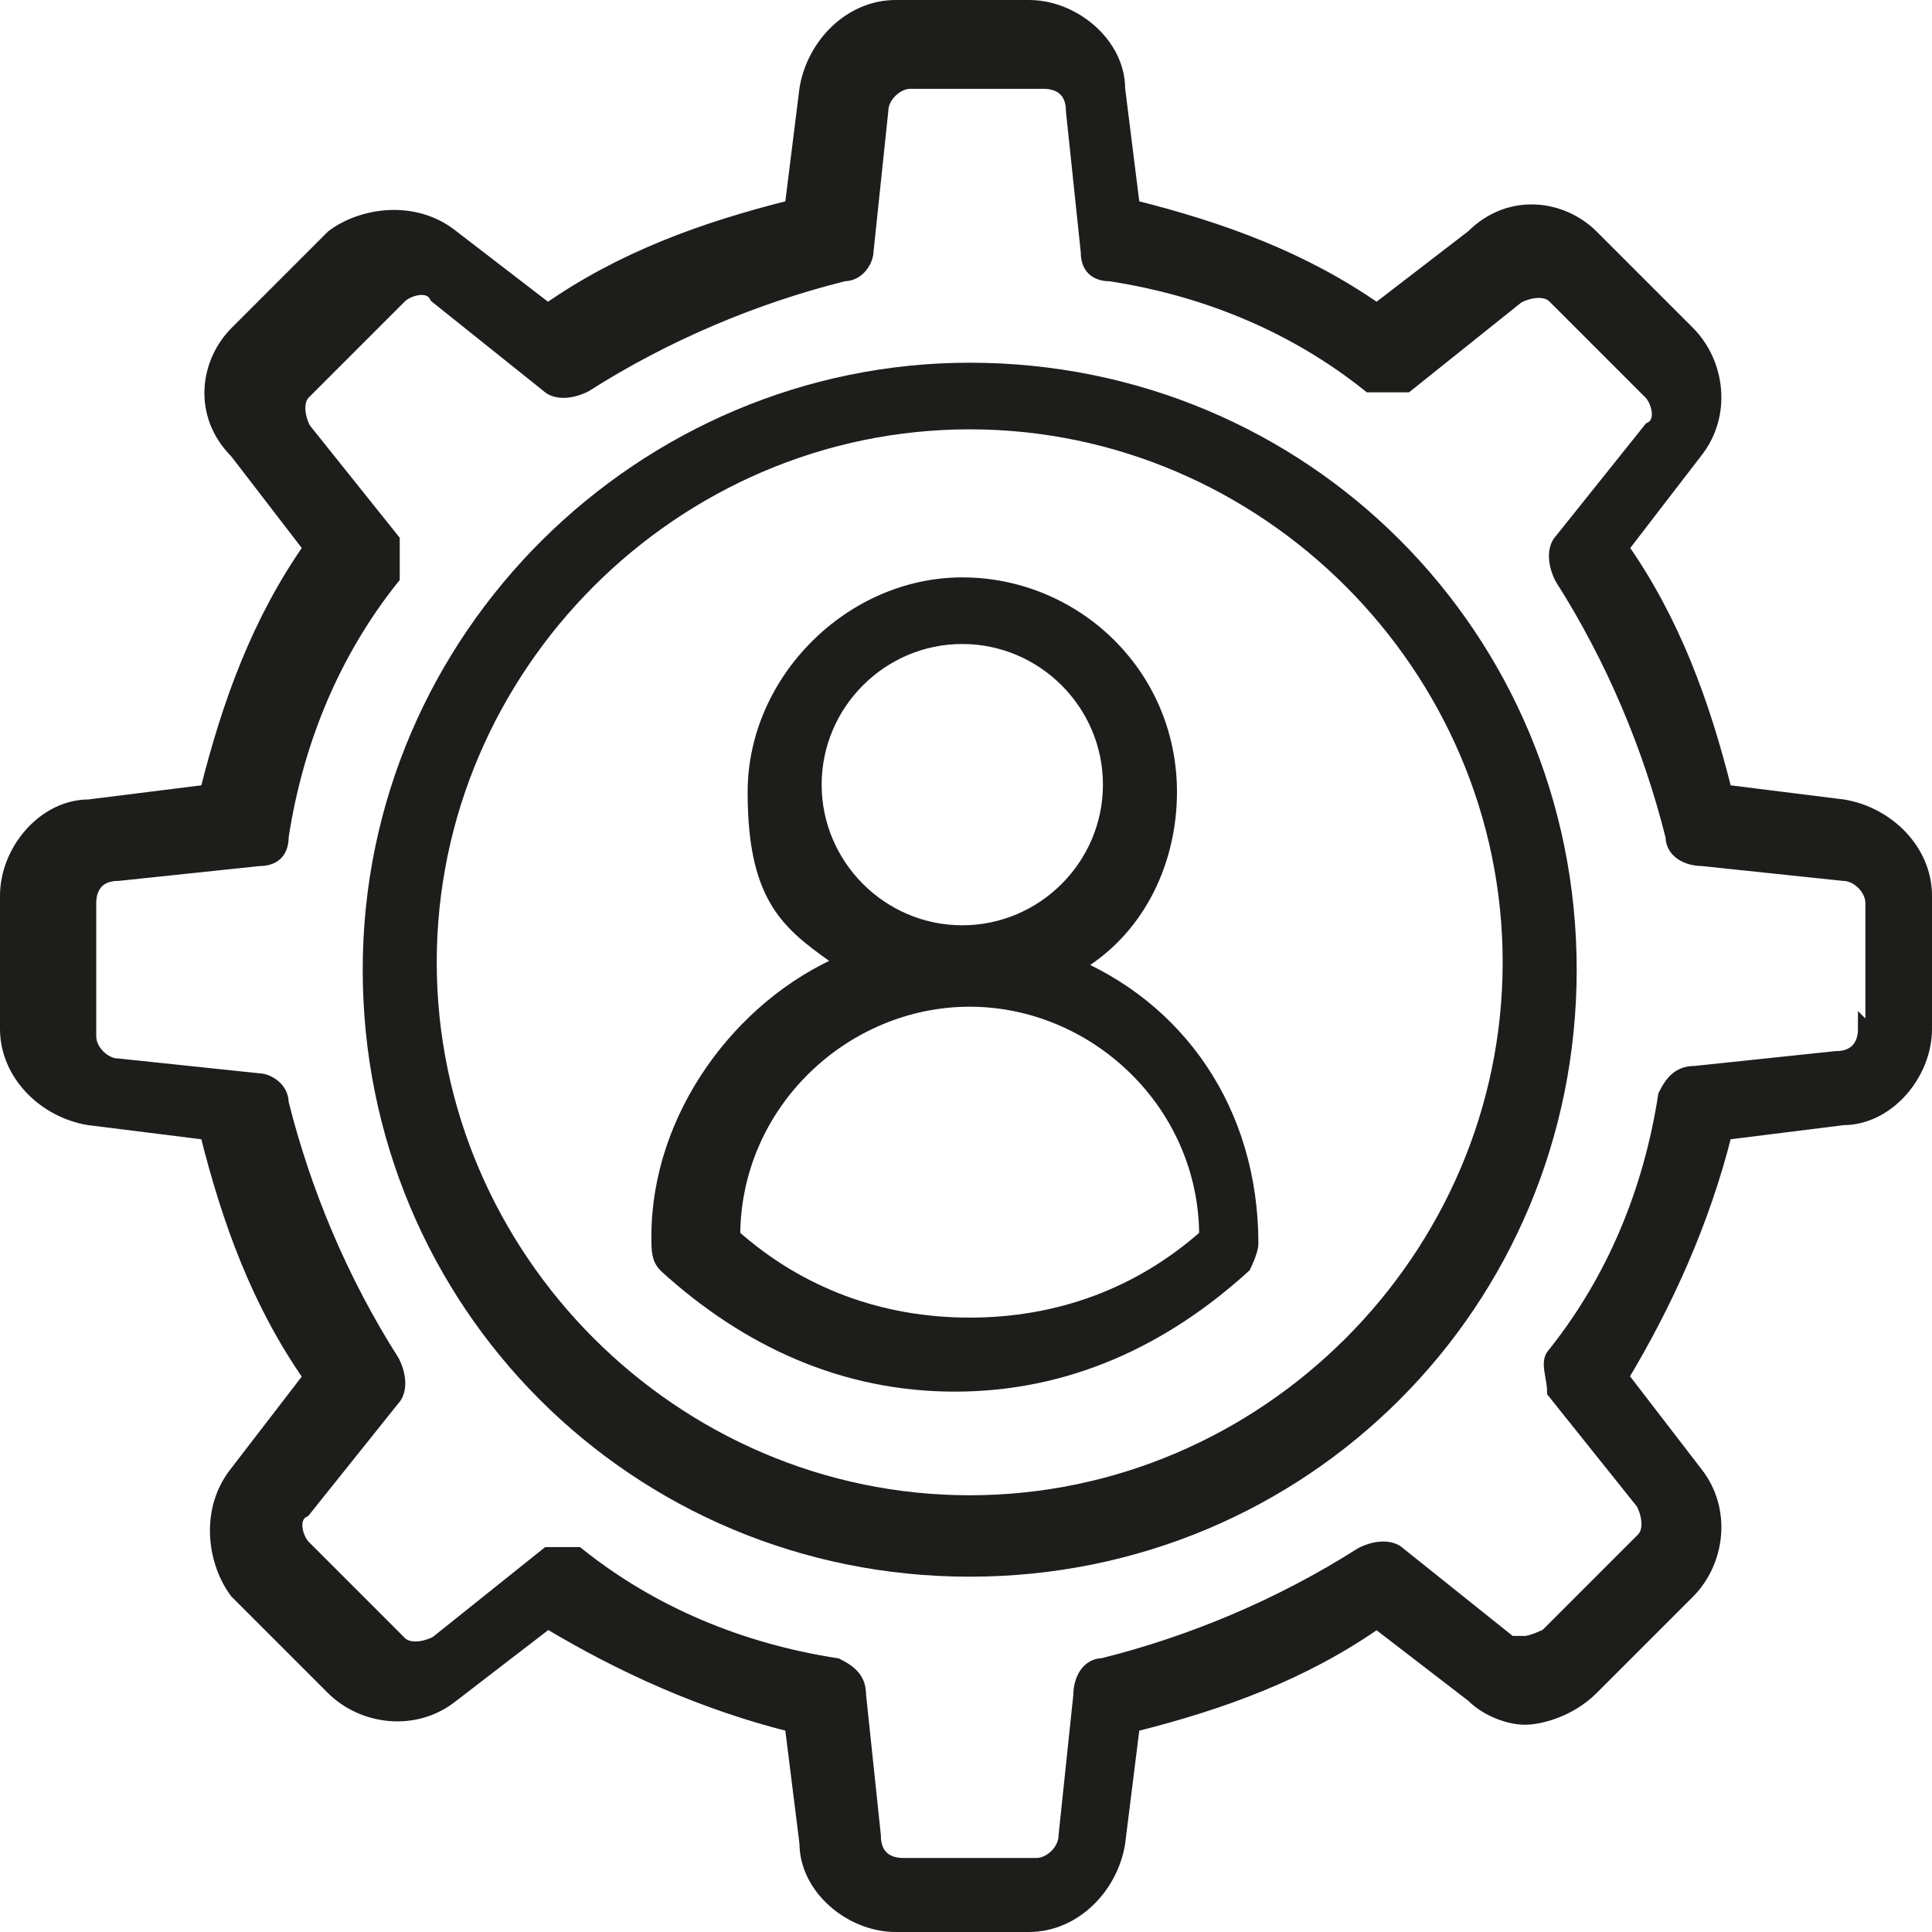
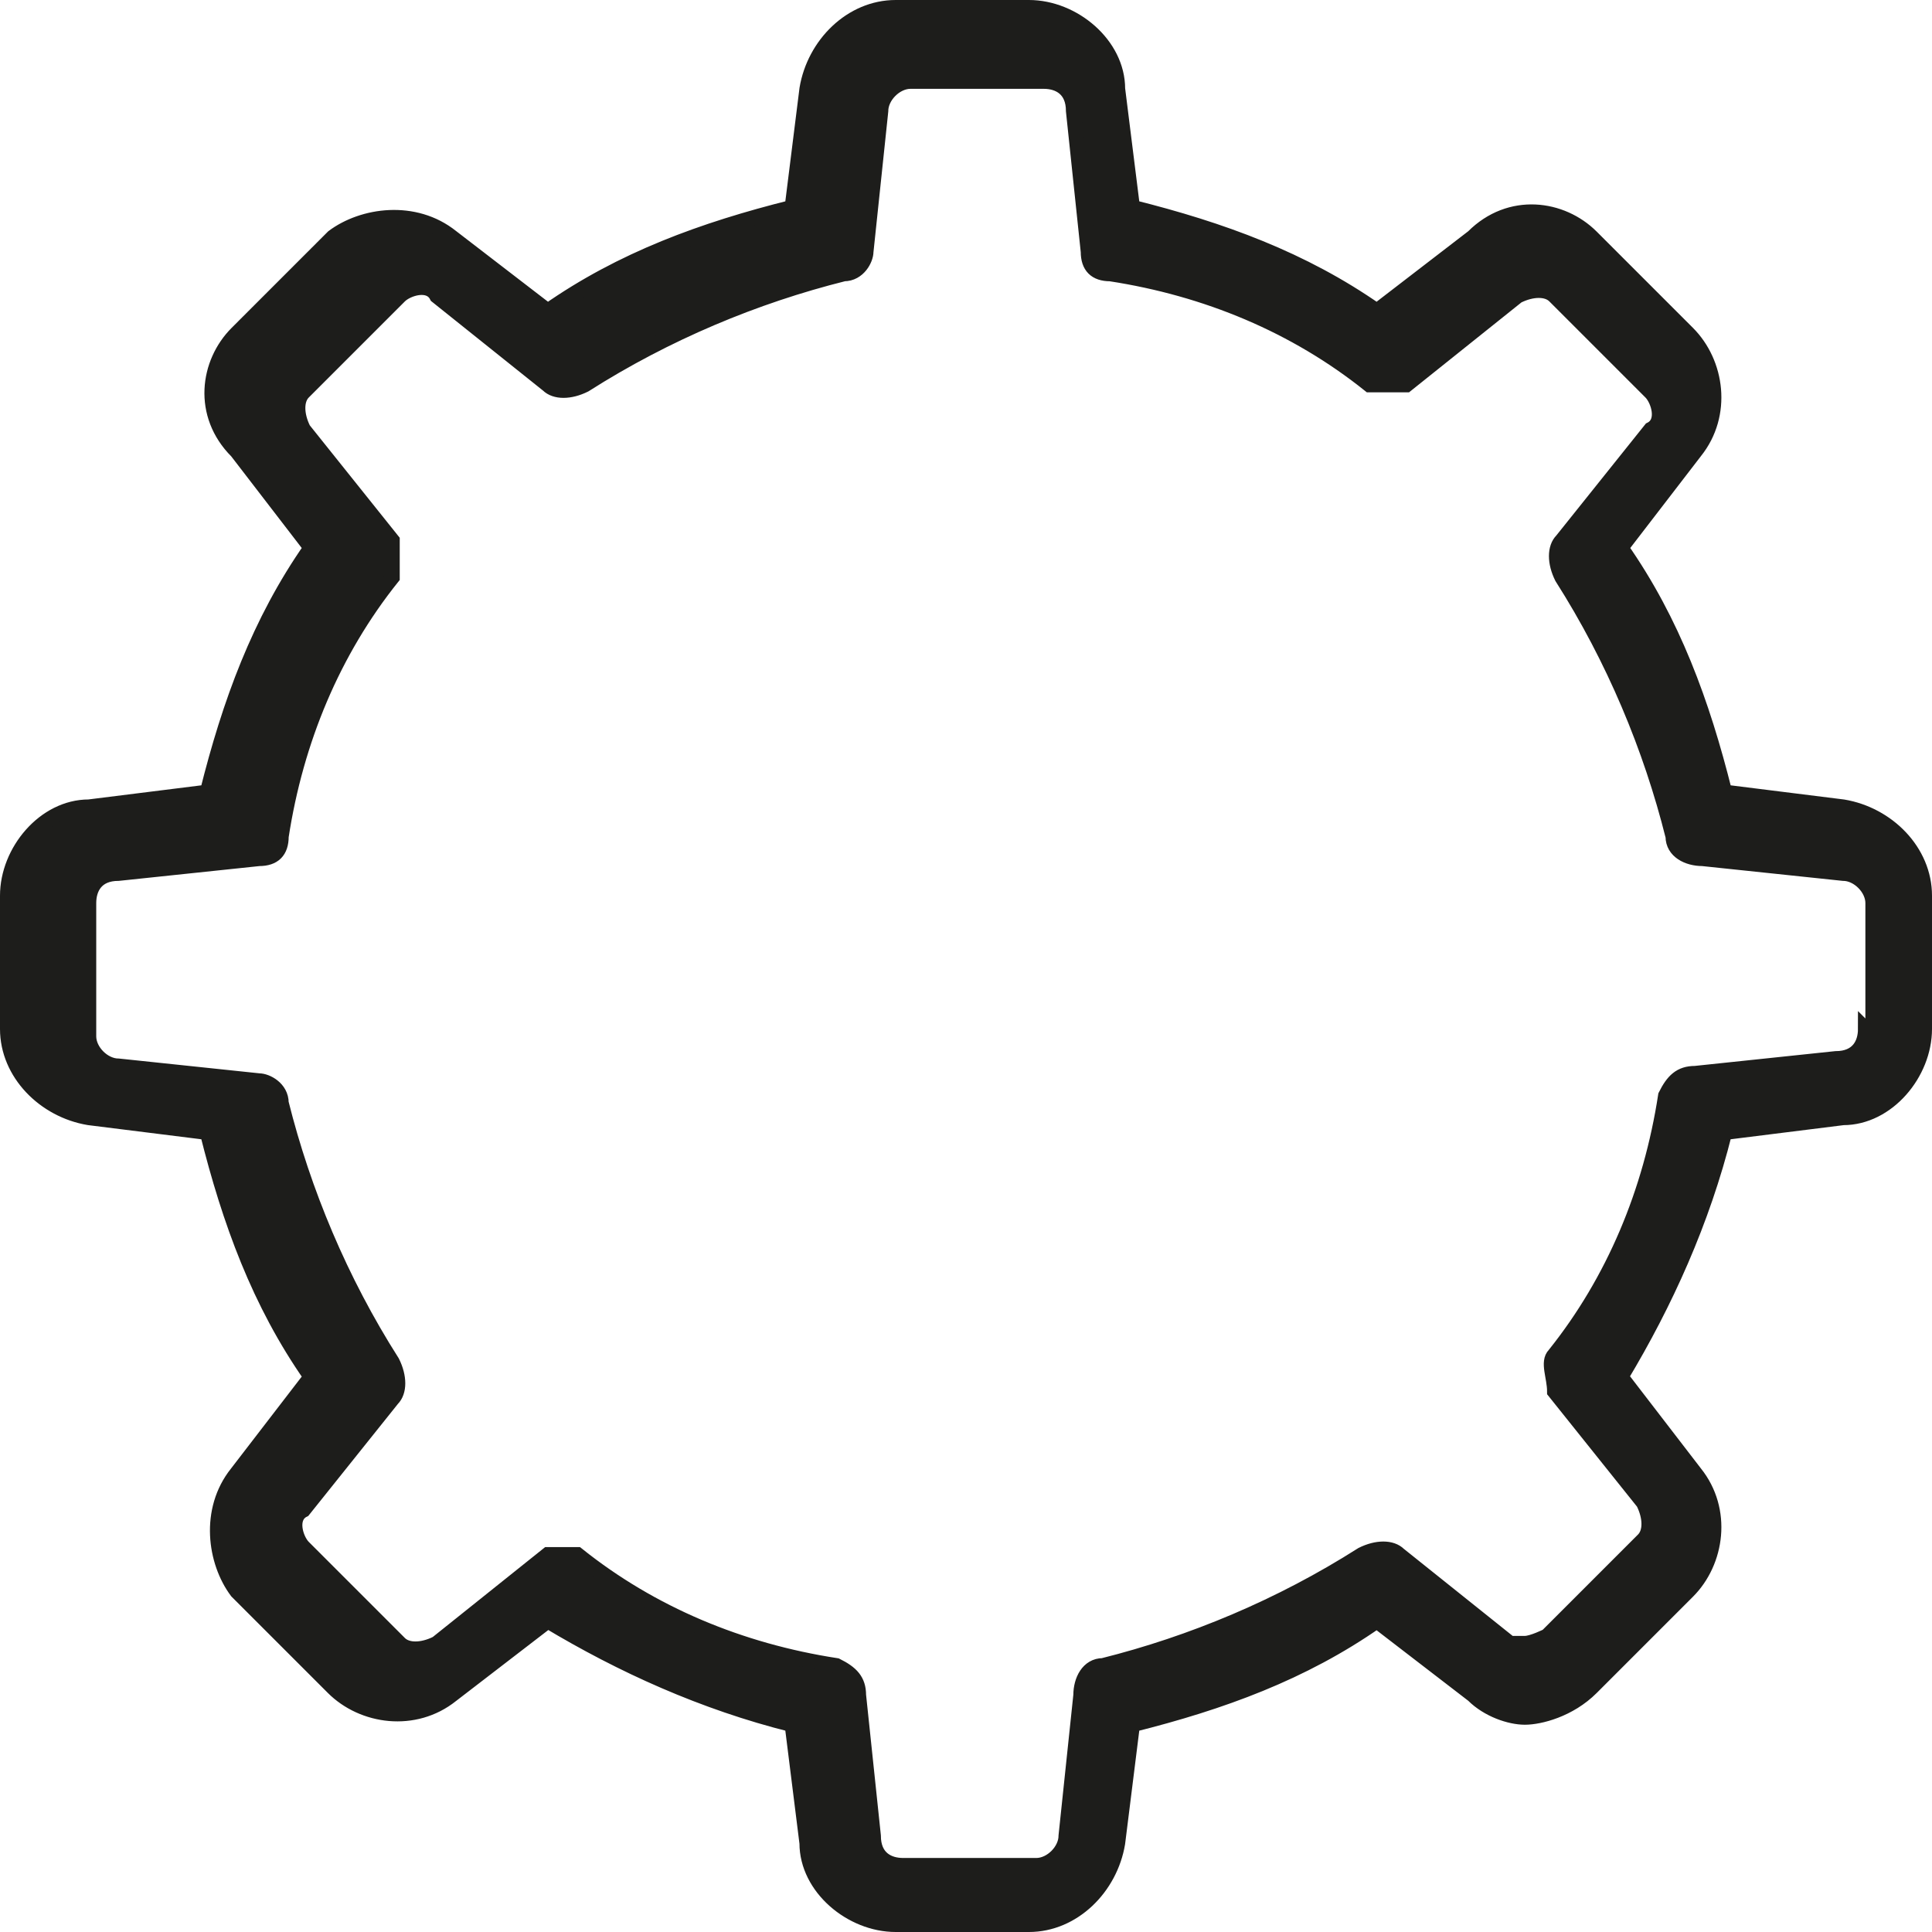
<svg xmlns="http://www.w3.org/2000/svg" id="Livello_1" version="1.1" viewBox="0 0 26.1 26.1">
  <defs>
    <style>
      .st0 {
        fill: #1d1d1b;
        stroke: #1d1d1b;
        stroke-miterlimit: 10;
        stroke-width: .2px;
      }
    </style>
  </defs>
  <path class="st0" d="M24.9,10.9l-1.6-.2c-.3-1.2-.7-2.3-1.4-3.3l1-1.3c.4-.5.3-1.2-.1-1.6l-1.3-1.3c-.4-.4-1.1-.5-1.6,0l-1.3,1c-1-.7-2.1-1.1-3.3-1.4l-.2-1.6c0-.6-.6-1.1-1.2-1.1h-1.8c-.6,0-1.1.5-1.2,1.1l-.2,1.6c-1.2.3-2.3.7-3.3,1.4l-1.3-1c-.5-.4-1.2-.3-1.6,0l-1.3,1.3c-.4.4-.5,1.1,0,1.6l1,1.3c-.7,1-1.1,2.1-1.4,3.3l-1.6.2c-.6,0-1.1.6-1.1,1.2v1.8c0,.6.5,1.1,1.1,1.2l1.6.2c.3,1.2.7,2.3,1.4,3.3l-1,1.3c-.4.5-.3,1.2,0,1.6l1.3,1.3c.4.4,1.1.5,1.6.1l1.3-1c1,.6,2.1,1.1,3.3,1.4l.2,1.6c0,.6.6,1.1,1.2,1.1h1.8c.6,0,1.1-.5,1.2-1.1l.2-1.6c1.2-.3,2.3-.7,3.3-1.4l1.3,1c.2.2.5.3.7.3s.6-.1.9-.4l1.3-1.3c.4-.4.5-1.1.1-1.6l-1-1.3c.6-1,1.1-2.1,1.4-3.3l1.6-.2c.6,0,1.1-.6,1.1-1.2v-1.8c0-.6-.5-1.1-1.1-1.2h0ZM25.2,13.9c0,.2-.1.4-.4.4l-1.9.2c-.2,0-.3.1-.4.3-.2,1.3-.7,2.5-1.5,3.5-.1.1,0,.3,0,.5l1.2,1.5c.1.2.1.4,0,.5l-1.3,1.3c0,0-.2.1-.3.1s-.2,0-.2,0l-1.5-1.2c-.1-.1-.3-.1-.5,0-1.1.7-2.3,1.2-3.5,1.5-.2,0-.3.2-.3.4l-.2,1.9c0,.2-.2.4-.4.4h-1.8c-.2,0-.4-.1-.4-.4l-.2-1.9c0-.2-.1-.3-.3-.4-1.3-.2-2.5-.7-3.5-1.5,0,0-.2,0-.2,0s-.2,0-.2,0l-1.5,1.2c-.2.1-.4.1-.5,0l-1.3-1.3c-.1-.1-.2-.4,0-.5l1.2-1.5c.1-.1.1-.3,0-.5-.7-1.1-1.2-2.3-1.5-3.5,0-.2-.2-.3-.3-.3l-1.9-.2c-.2,0-.4-.2-.4-.4v-1.8c0-.2.1-.4.4-.4l1.9-.2c.2,0,.3-.1.3-.3.2-1.3.7-2.5,1.5-3.5,0-.1,0-.3,0-.5l-1.2-1.5c-.1-.2-.1-.4,0-.5l1.3-1.3c.1-.1.4-.2.5,0l1.5,1.2c.1.1.3.1.5,0,1.1-.7,2.3-1.2,3.5-1.5.2,0,.3-.2.3-.3l.2-1.9c0-.2.2-.4.4-.4h1.8c.2,0,.4.1.4.4l.2,1.9c0,.2.1.3.3.3,1.3.2,2.5.7,3.5,1.5.1,0,.3,0,.5,0l1.5-1.2c.2-.1.4-.1.5,0l1.3,1.3c.1.1.2.4,0,.5l-1.2,1.5c-.1.1-.1.3,0,.5.7,1.1,1.2,2.3,1.5,3.5,0,.2.2.3.4.3l1.9.2c.2,0,.4.2.4.4v1.8h0Z" />
-   <path class="st0" d="M13.1,5c-4.4,0-8.1,3.6-8.1,8.1s3.6,8.1,8.1,8.1,8.1-3.6,8.1-8.1-3.6-8.1-8.1-8.1ZM13.1,20.3c-4,0-7.3-3.3-7.3-7.3s3.3-7.3,7.3-7.3,7.3,3.3,7.3,7.3-3.3,7.3-7.3,7.3Z" />
-   <path class="st0" d="M14.6,13c.8-.5,1.2-1.4,1.2-2.3,0-1.6-1.3-2.8-2.8-2.8s-2.8,1.3-2.8,2.8.5,1.8,1.2,2.3c-1.4.6-2.5,2.1-2.5,3.7h0c0,.2,0,.3.1.4,1.1,1,2.4,1.6,3.9,1.6s2.8-.6,3.9-1.6c0,0,.1-.2.1-.3h0c0-1.8-1-3.2-2.5-3.8h0ZM11,10.6c0-1.1.9-2,2-2s2,.9,2,2-.9,2-2,2-2-.9-2-2ZM13.1,17.9c-1.2,0-2.3-.4-3.2-1.2,0-1.8,1.5-3.2,3.2-3.2s3.2,1.4,3.2,3.2c-.9.8-2,1.2-3.2,1.2Z" />
</svg>